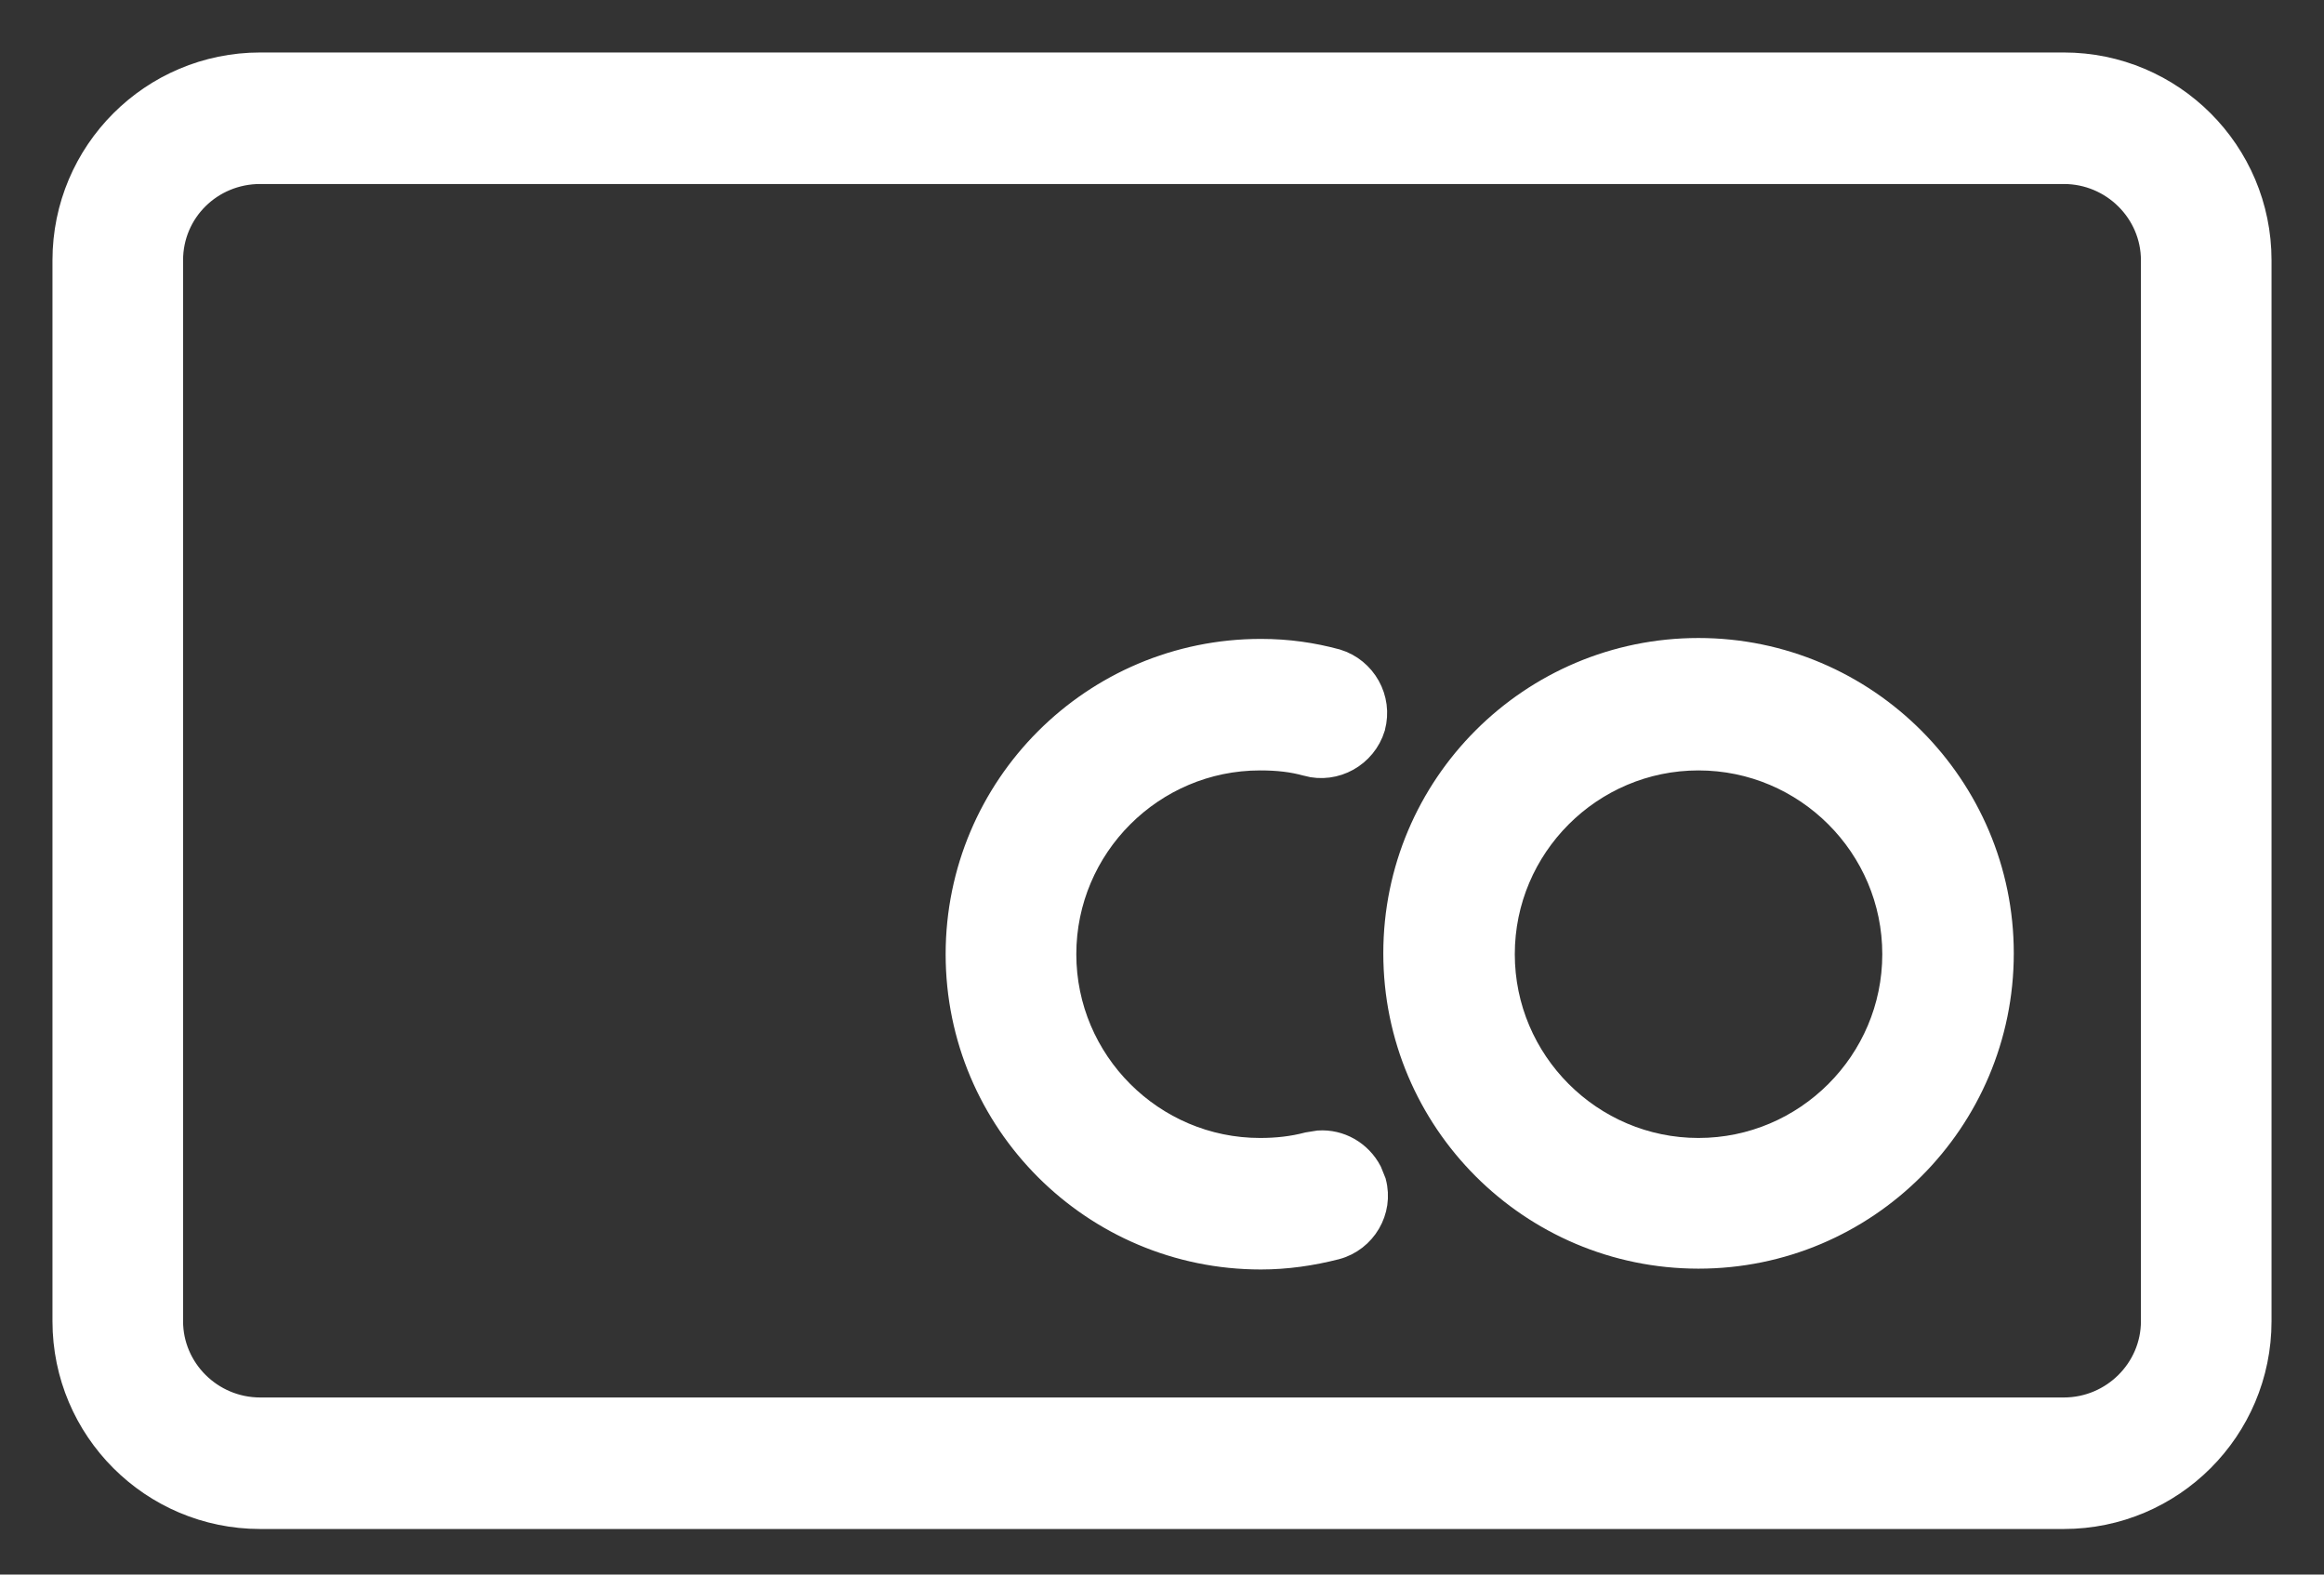
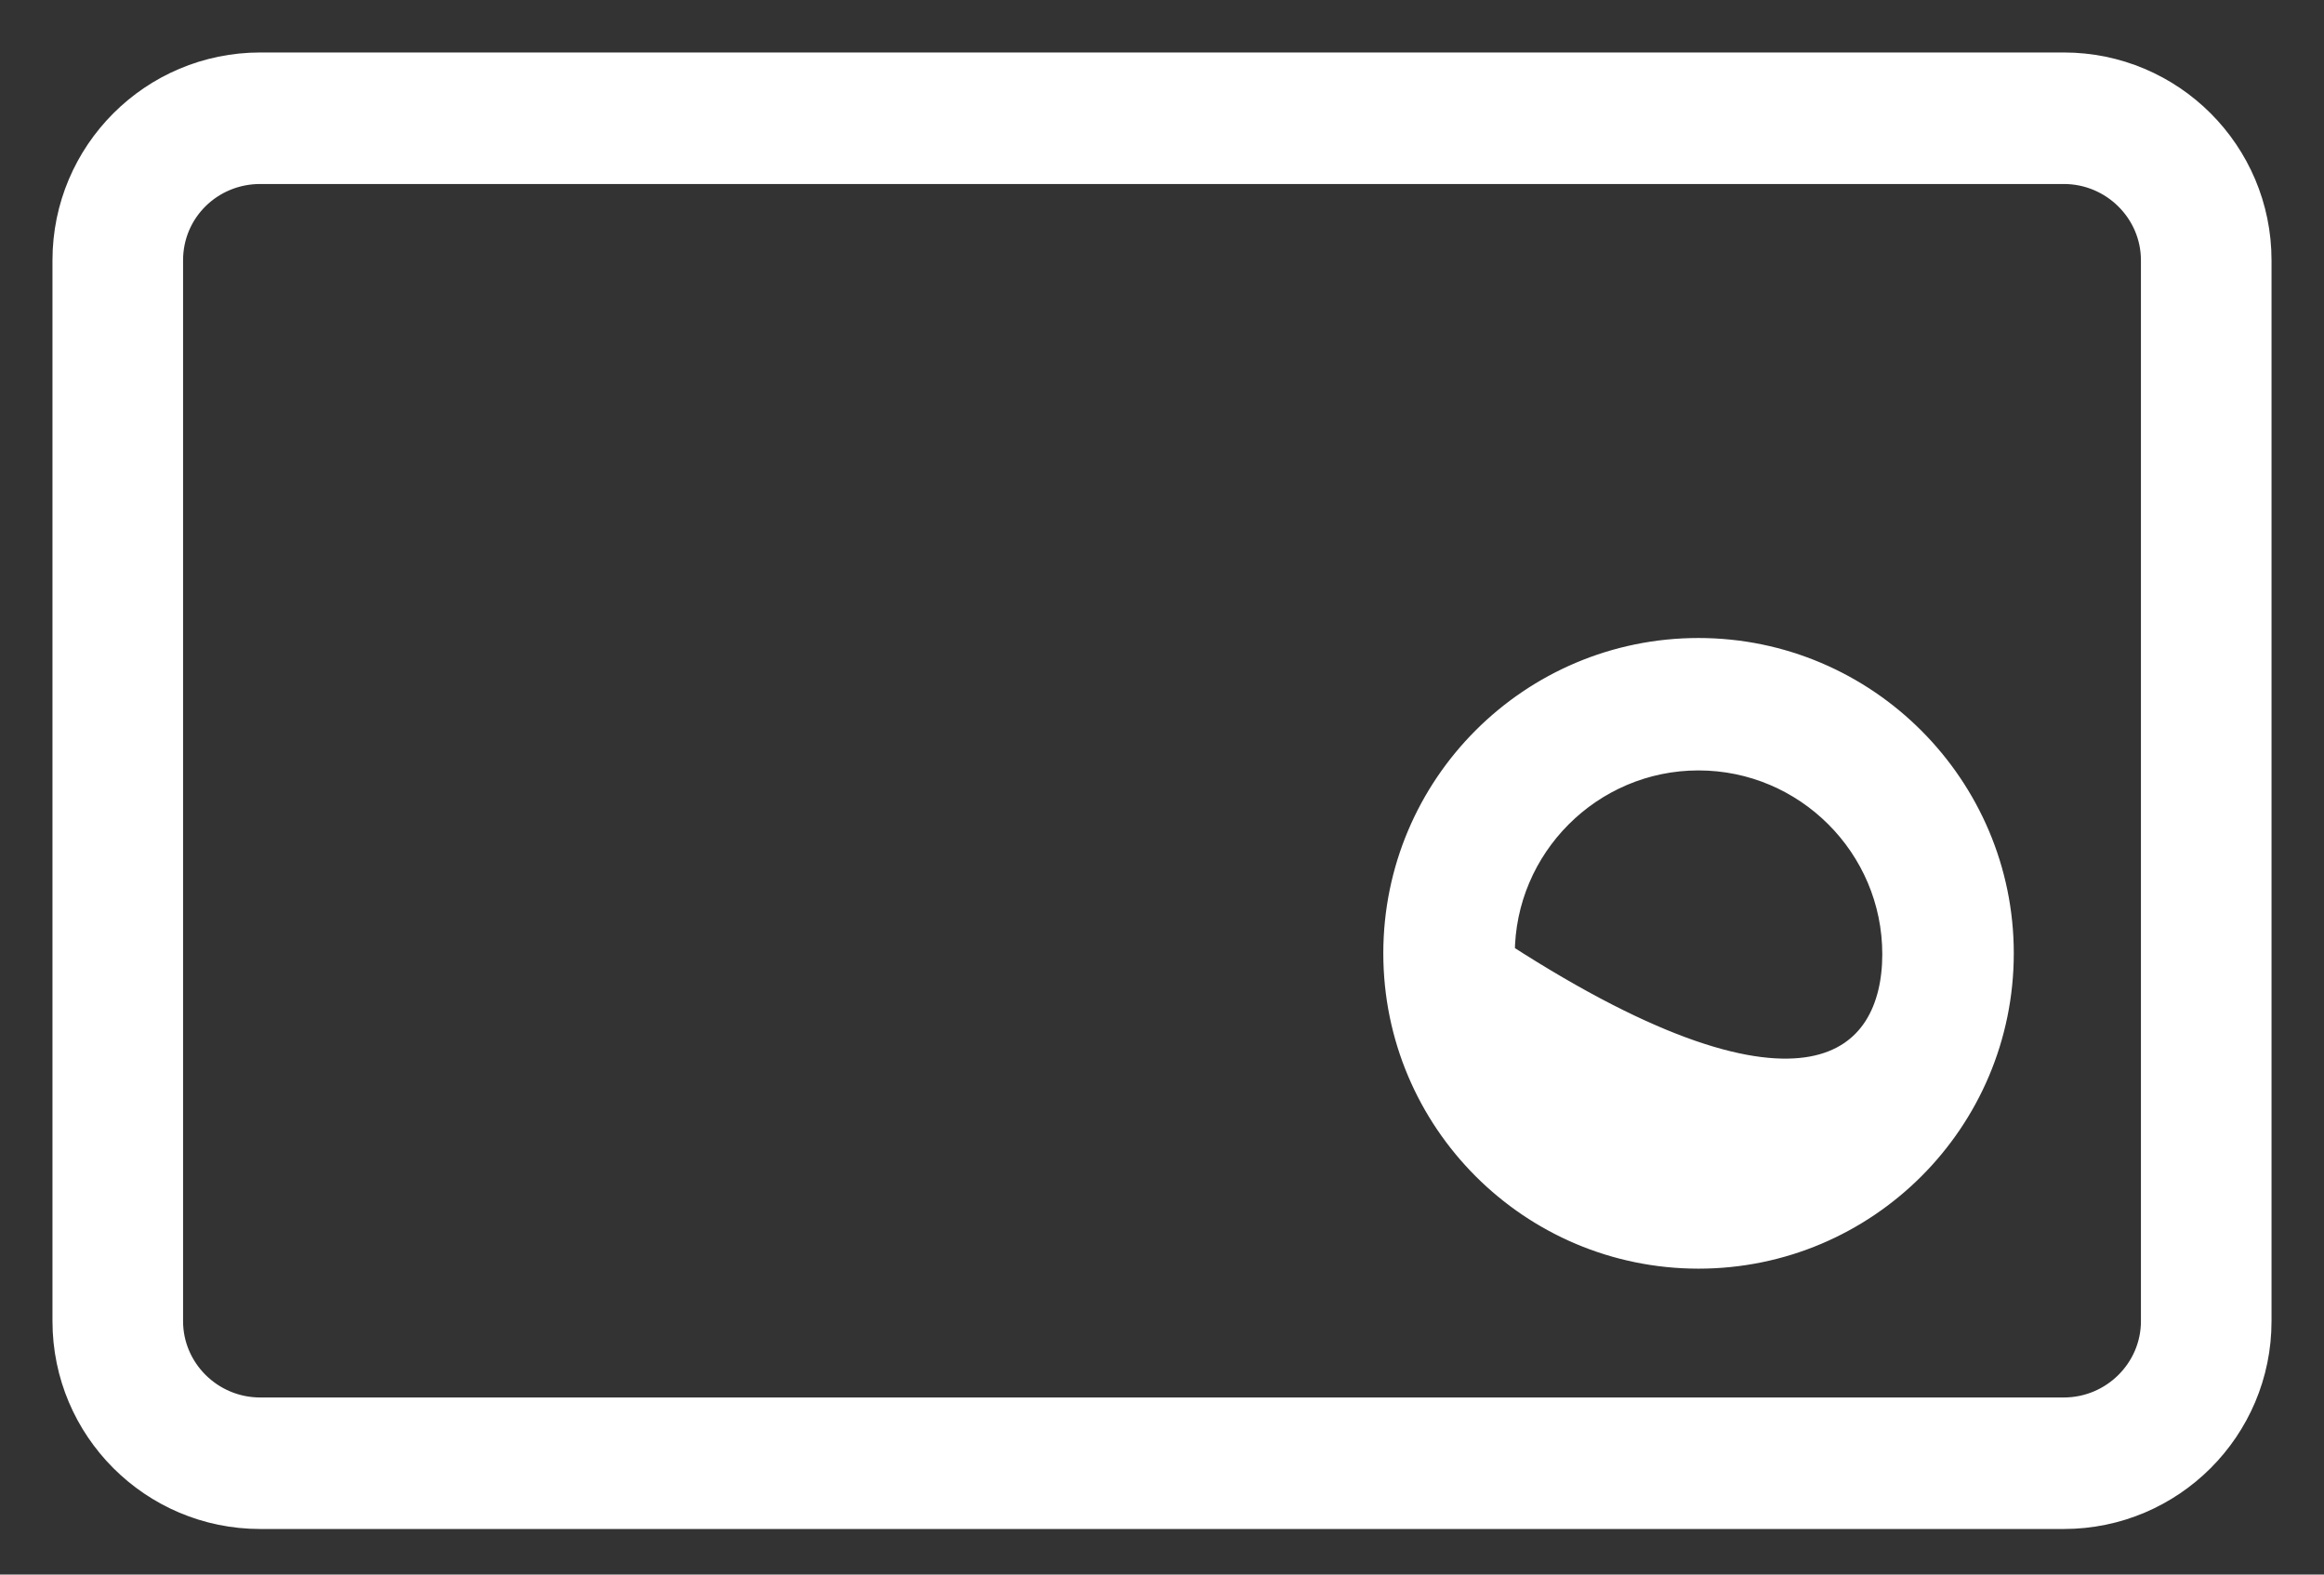
<svg xmlns="http://www.w3.org/2000/svg" fill="none" viewBox="0 0 31 21" height="21" width="31">
  <rect x="0" y="0" width="31" height="21" fill="#333333" stroke="none" />
-   <path stroke-width="0.3" stroke="white" fill="white" d="M16.819 8.671C17.183 8.671 17.511 8.72 17.826 8.805L17.831 8.806C18.21 8.922 18.431 9.317 18.328 9.699L18.327 9.705C18.21 10.084 17.815 10.305 17.433 10.202L17.432 10.201C17.239 10.147 17.043 10.125 16.808 10.125C15.376 10.125 14.207 11.293 14.207 12.726C14.207 14.158 15.376 15.327 16.808 15.327C17.031 15.327 17.239 15.304 17.445 15.25L17.589 15.227C17.875 15.208 18.147 15.362 18.283 15.622L18.339 15.761L18.34 15.765C18.443 16.15 18.207 16.545 17.826 16.648H17.825C17.499 16.732 17.16 16.781 16.819 16.781C14.58 16.781 12.764 14.965 12.764 12.726C12.765 10.487 14.58 8.671 16.819 8.671Z" />
-   <path stroke-width="0.3" stroke="white" fill="white" d="M22.656 8.659C24.896 8.659 26.712 10.487 26.712 12.714C26.712 14.953 24.896 16.77 22.656 16.77C20.417 16.769 18.602 14.953 18.602 12.714C18.602 10.475 20.418 8.659 22.656 8.659ZM22.656 10.125C21.224 10.125 20.056 11.293 20.056 12.726C20.056 14.158 21.224 15.327 22.656 15.327C24.089 15.327 25.258 14.158 25.258 12.726C25.258 11.293 24.089 10.125 22.656 10.125Z" />
+   <path stroke-width="0.3" stroke="white" fill="white" d="M22.656 8.659C24.896 8.659 26.712 10.487 26.712 12.714C26.712 14.953 24.896 16.77 22.656 16.77C20.417 16.769 18.602 14.953 18.602 12.714C18.602 10.475 20.418 8.659 22.656 8.659ZM22.656 10.125C21.224 10.125 20.056 11.293 20.056 12.726C24.089 15.327 25.258 14.158 25.258 12.726C25.258 11.293 24.089 10.125 22.656 10.125Z" />
  <path stroke-width="0.3" stroke="white" fill="white" d="M27.529 0.85C28.976 0.85 30.15 2.024 30.15 3.471V17.621C30.15 19.068 28.976 20.242 27.529 20.242H3.471C2.024 20.242 0.85 19.068 0.85 17.621V3.471C0.85 2.024 2.024 0.85 3.471 0.85H27.529ZM3.471 2.304C2.818 2.304 2.292 2.821 2.292 3.471V17.621C2.292 18.26 2.819 18.788 3.471 18.788H27.529C28.181 18.788 28.708 18.26 28.708 17.621V3.471C28.708 2.832 28.181 2.304 27.529 2.304H3.471Z" />
</svg>